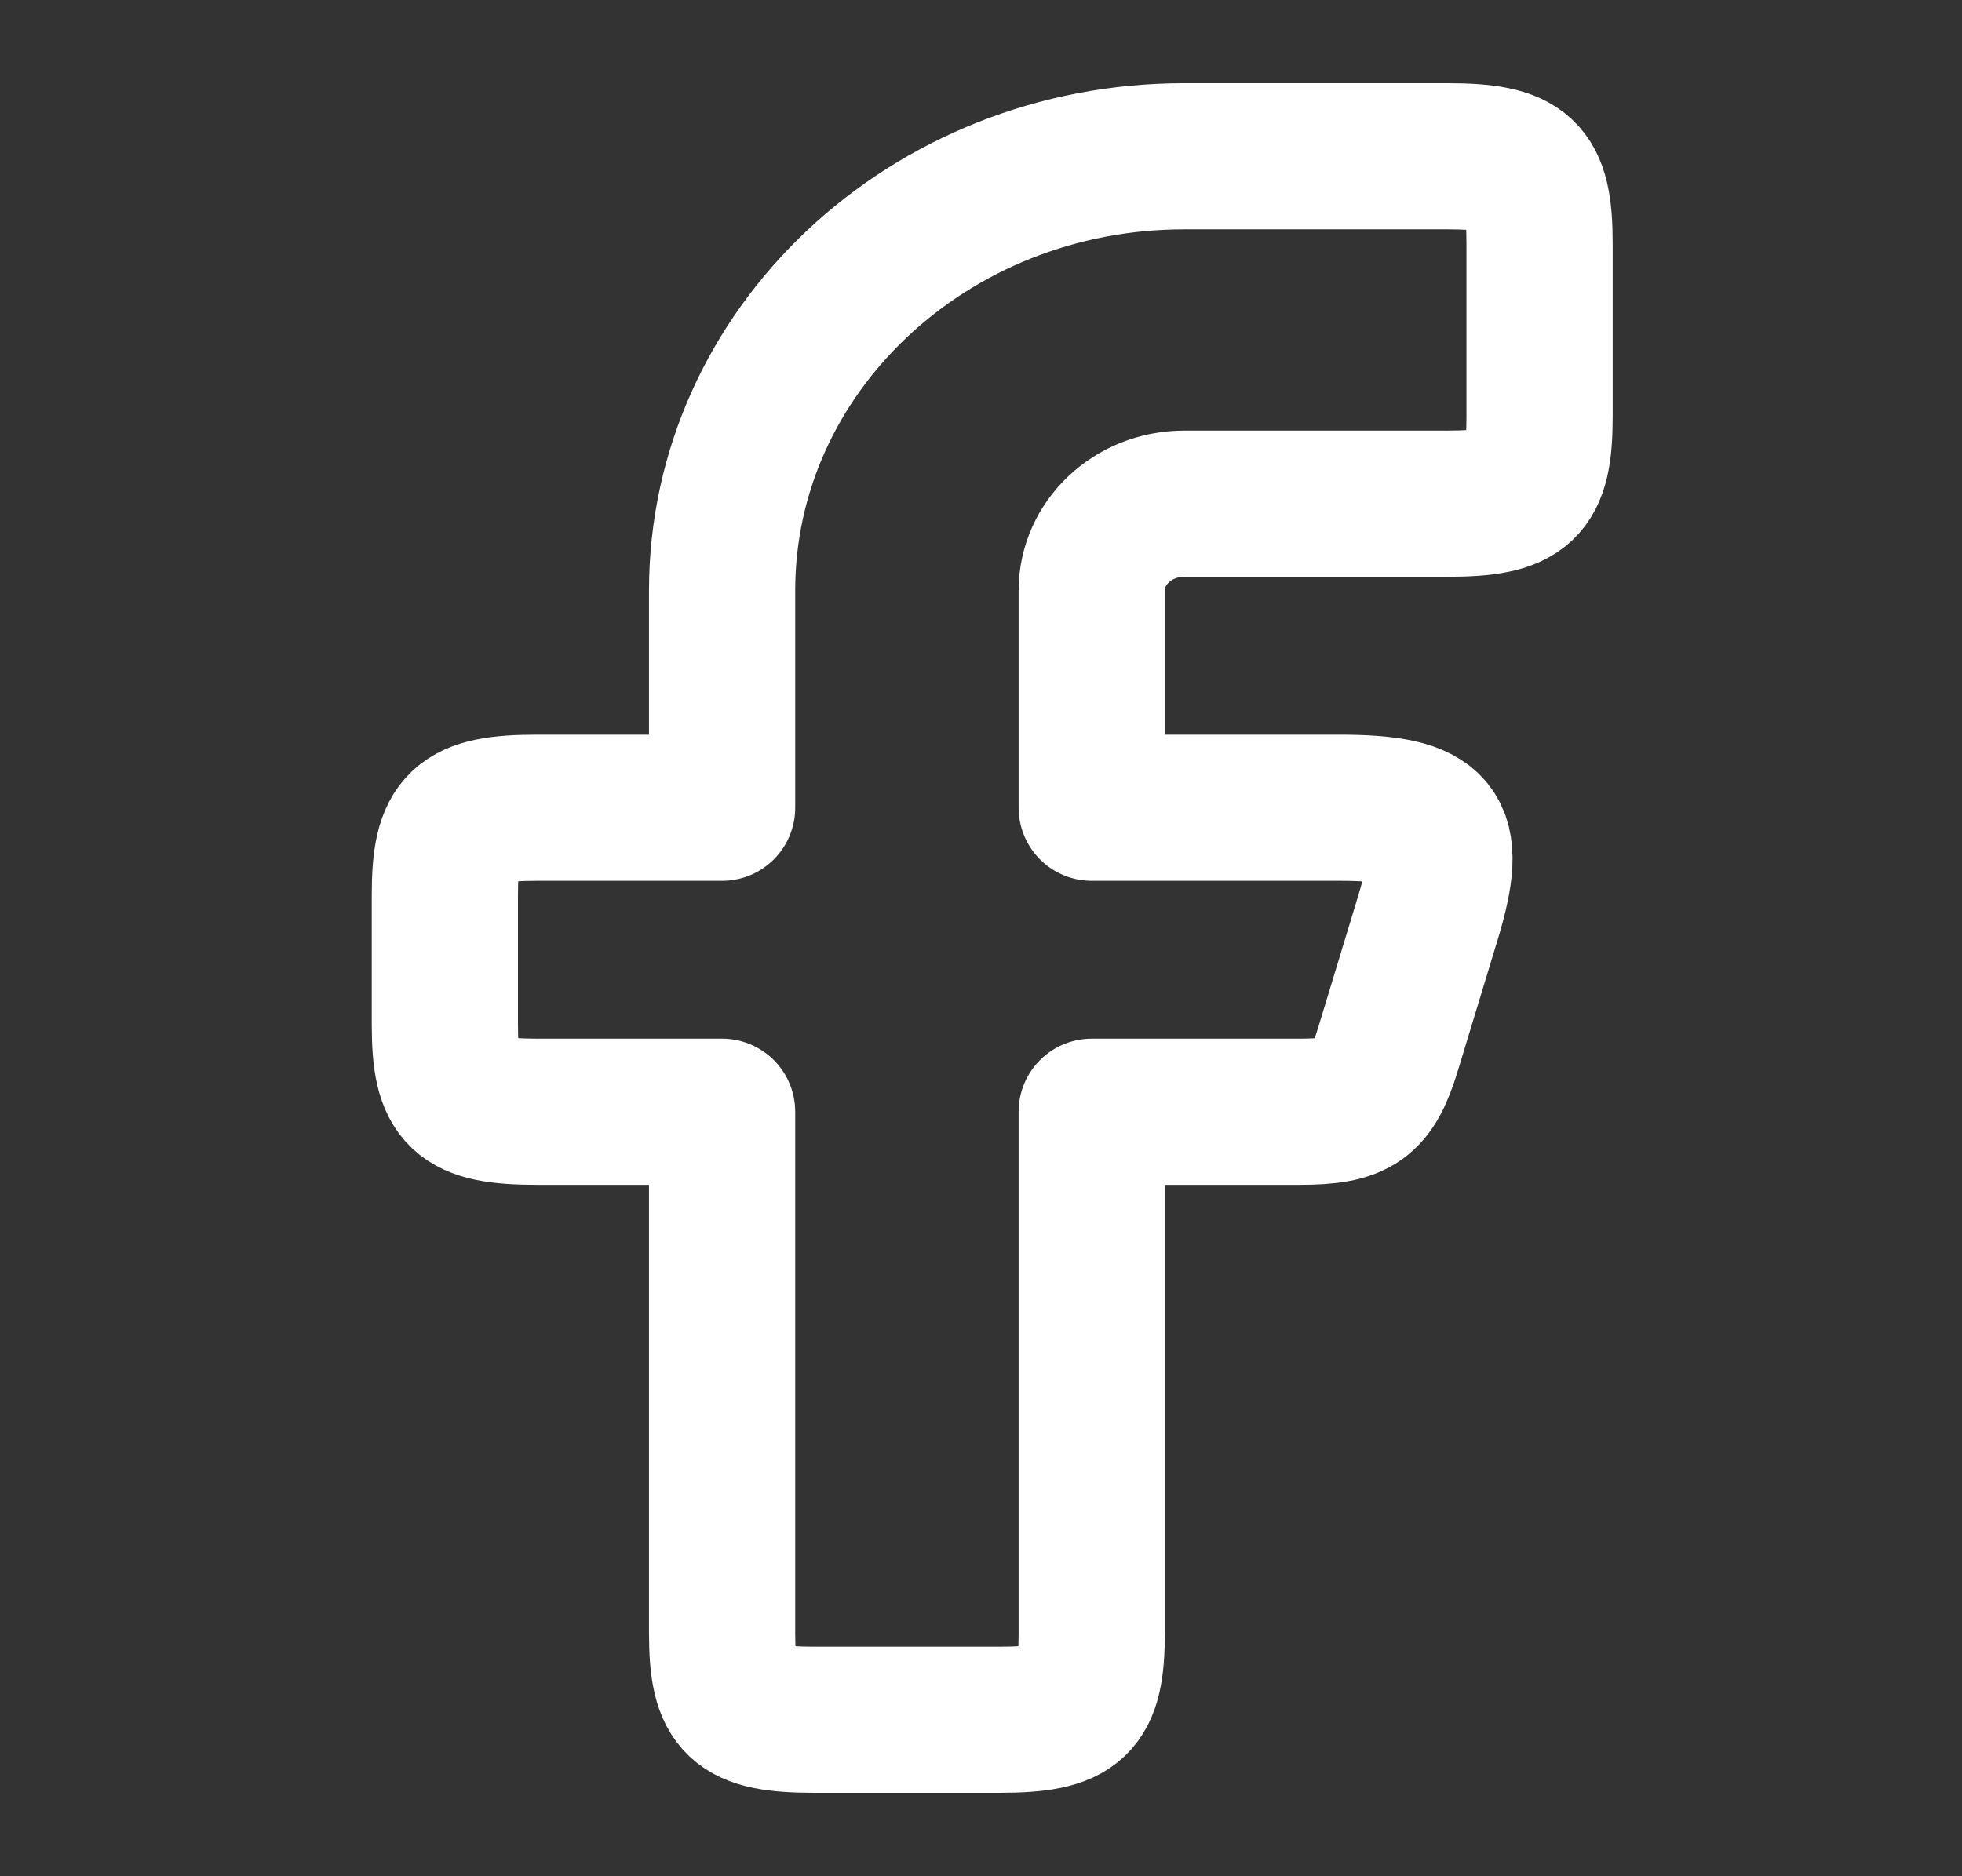
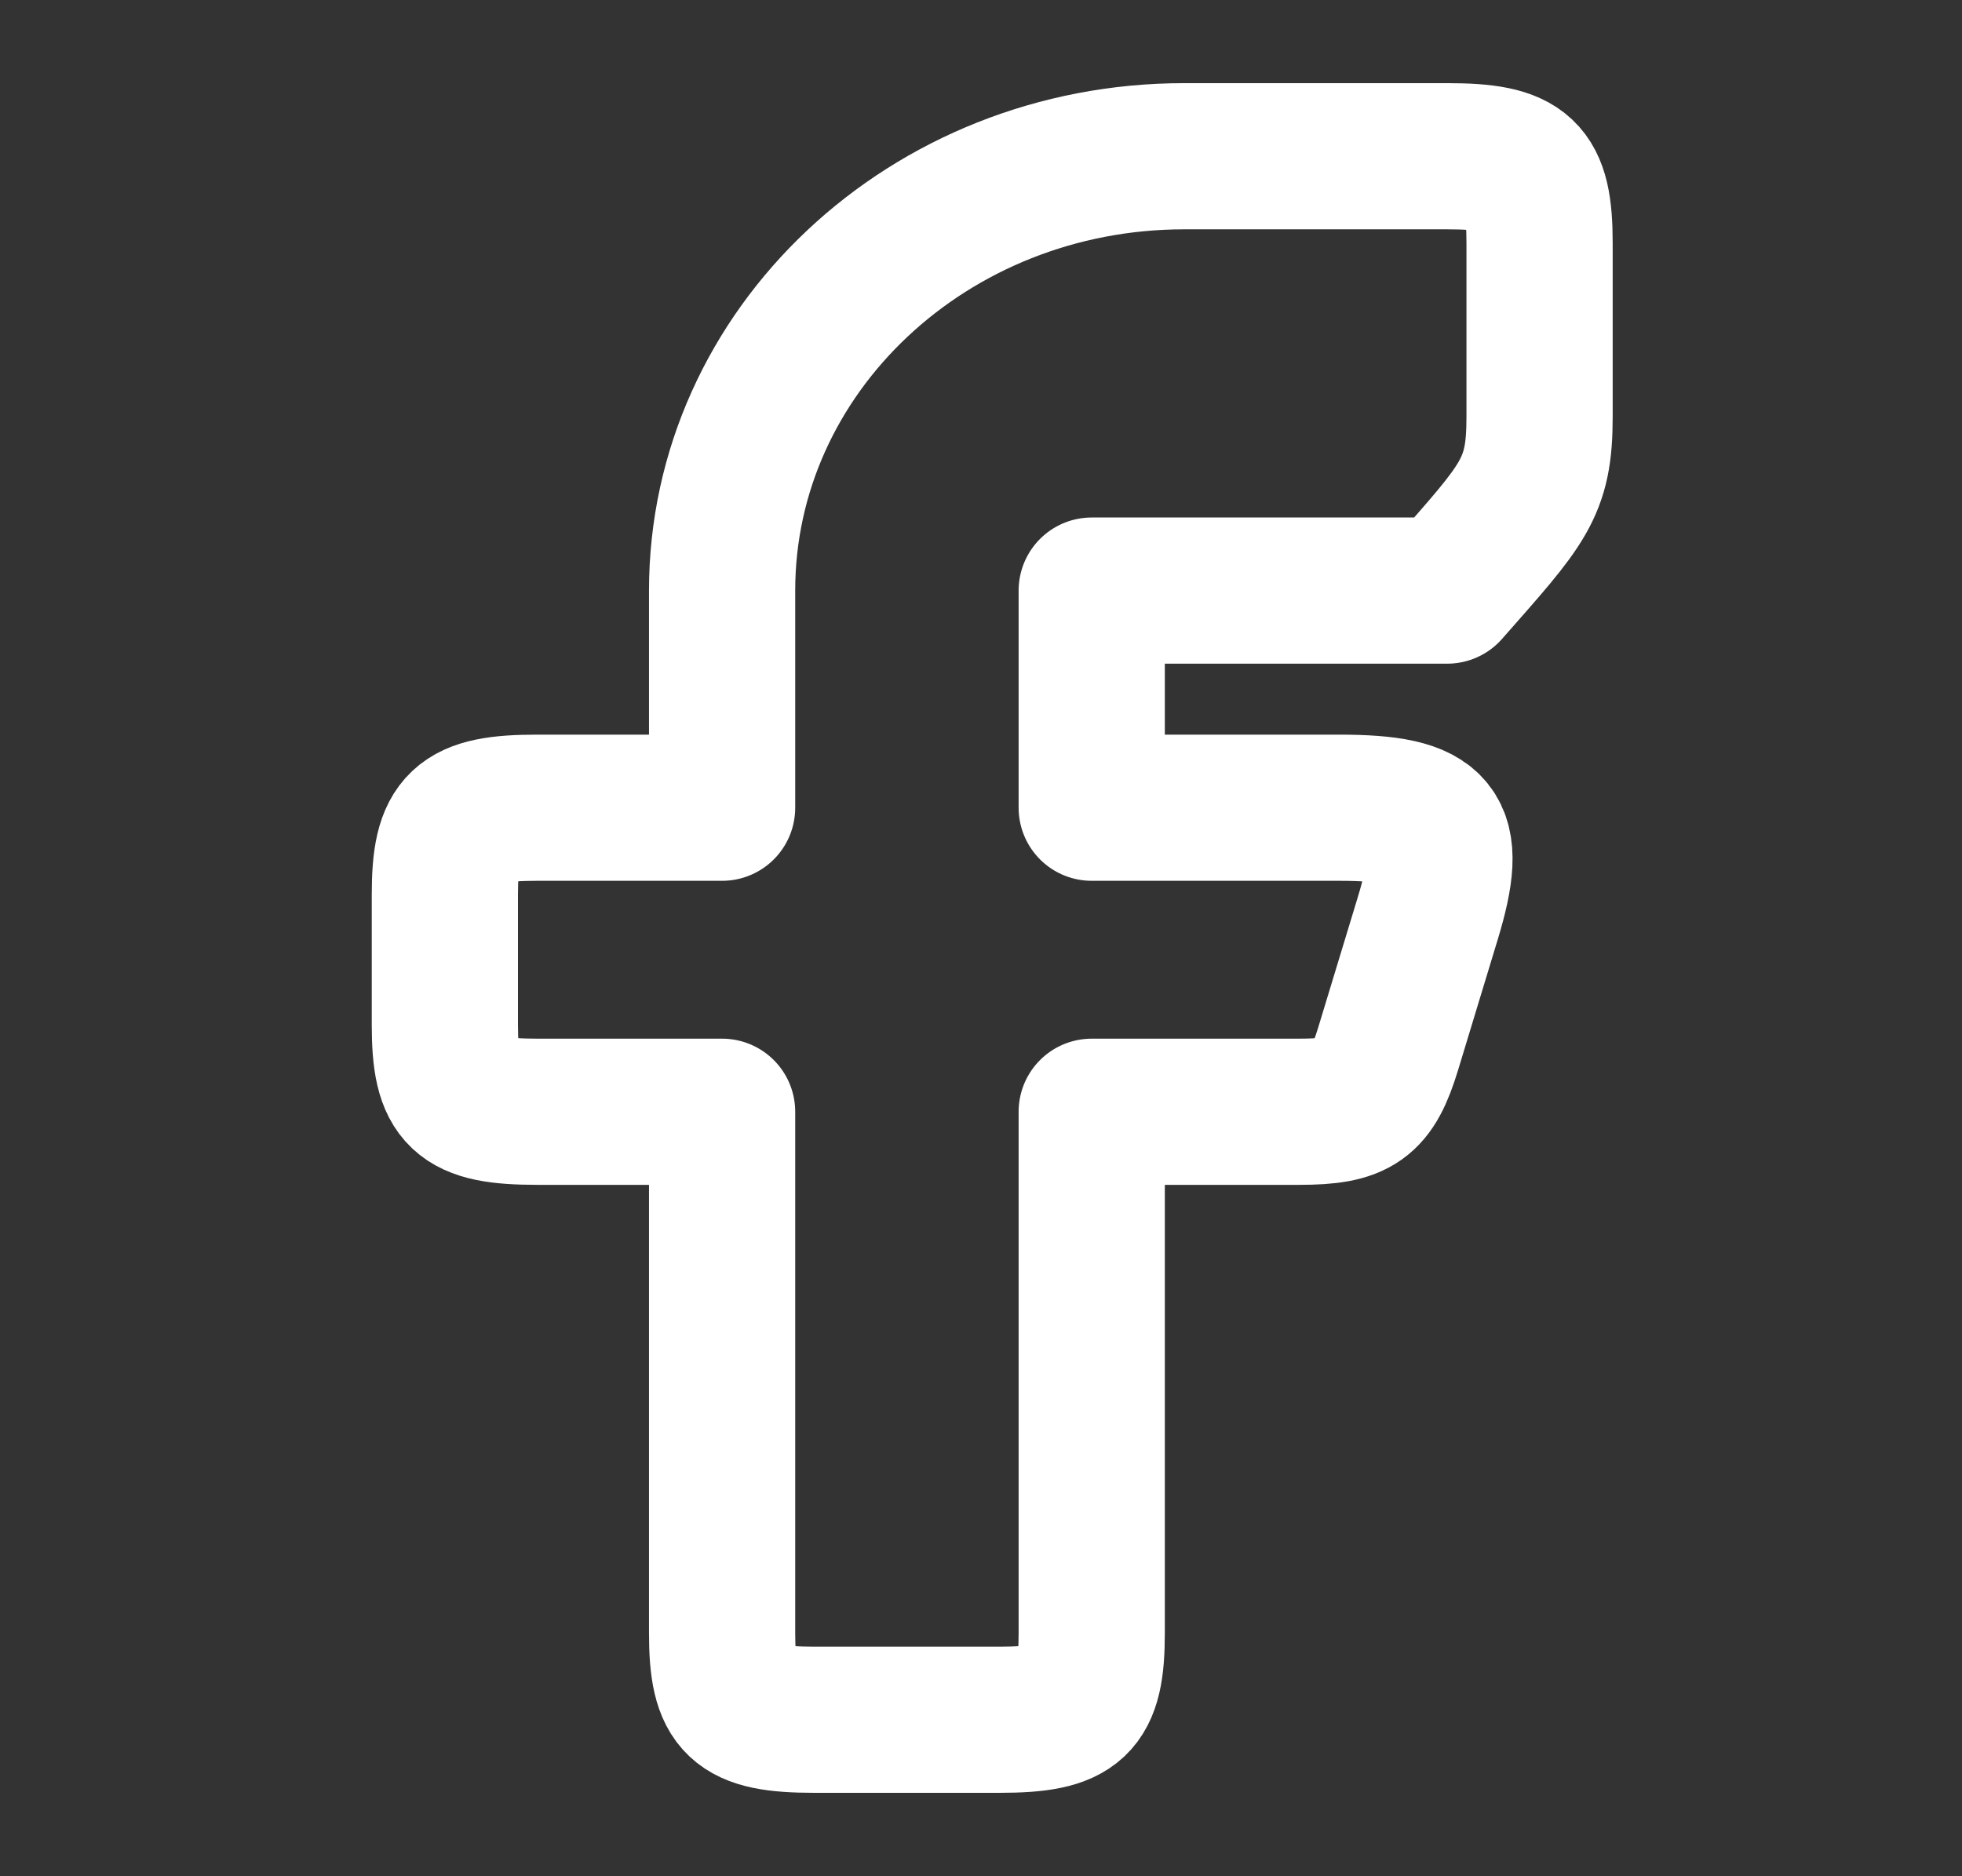
<svg xmlns="http://www.w3.org/2000/svg" width="23" height="22" viewBox="0 0 23 22" fill="none">
  <rect x="0" y="0" width="23" height="22" fill="#333333" stroke="none" />
-   <path fill-rule="evenodd" clip-rule="evenodd" d="M6.298 9.471C5.402 9.471 5.215 9.647 5.215 10.489V12.017C5.215 12.86 5.402 13.036 6.298 13.036H8.465V19.147C8.465 19.989 8.652 20.165 9.548 20.165H11.715C12.611 20.165 12.798 19.989 12.798 19.147V13.036H15.231C15.911 13.036 16.086 12.912 16.273 12.297L16.737 10.769C17.057 9.717 16.86 9.471 15.695 9.471H12.798V6.925C12.798 6.362 13.283 5.906 13.882 5.906H16.965C17.861 5.906 18.048 5.73 18.048 4.888V2.851C18.048 2.008 17.861 1.832 16.965 1.832H13.882C10.89 1.832 8.465 4.112 8.465 6.925V9.471H6.298Z" stroke="white" stroke-width="1.714" stroke-linejoin="round" />
+   <path fill-rule="evenodd" clip-rule="evenodd" d="M6.298 9.471C5.402 9.471 5.215 9.647 5.215 10.489V12.017C5.215 12.86 5.402 13.036 6.298 13.036H8.465V19.147C8.465 19.989 8.652 20.165 9.548 20.165H11.715C12.611 20.165 12.798 19.989 12.798 19.147V13.036H15.231C15.911 13.036 16.086 12.912 16.273 12.297L16.737 10.769C17.057 9.717 16.86 9.471 15.695 9.471H12.798V6.925H16.965C17.861 5.906 18.048 5.73 18.048 4.888V2.851C18.048 2.008 17.861 1.832 16.965 1.832H13.882C10.89 1.832 8.465 4.112 8.465 6.925V9.471H6.298Z" stroke="white" stroke-width="1.714" stroke-linejoin="round" />
</svg>